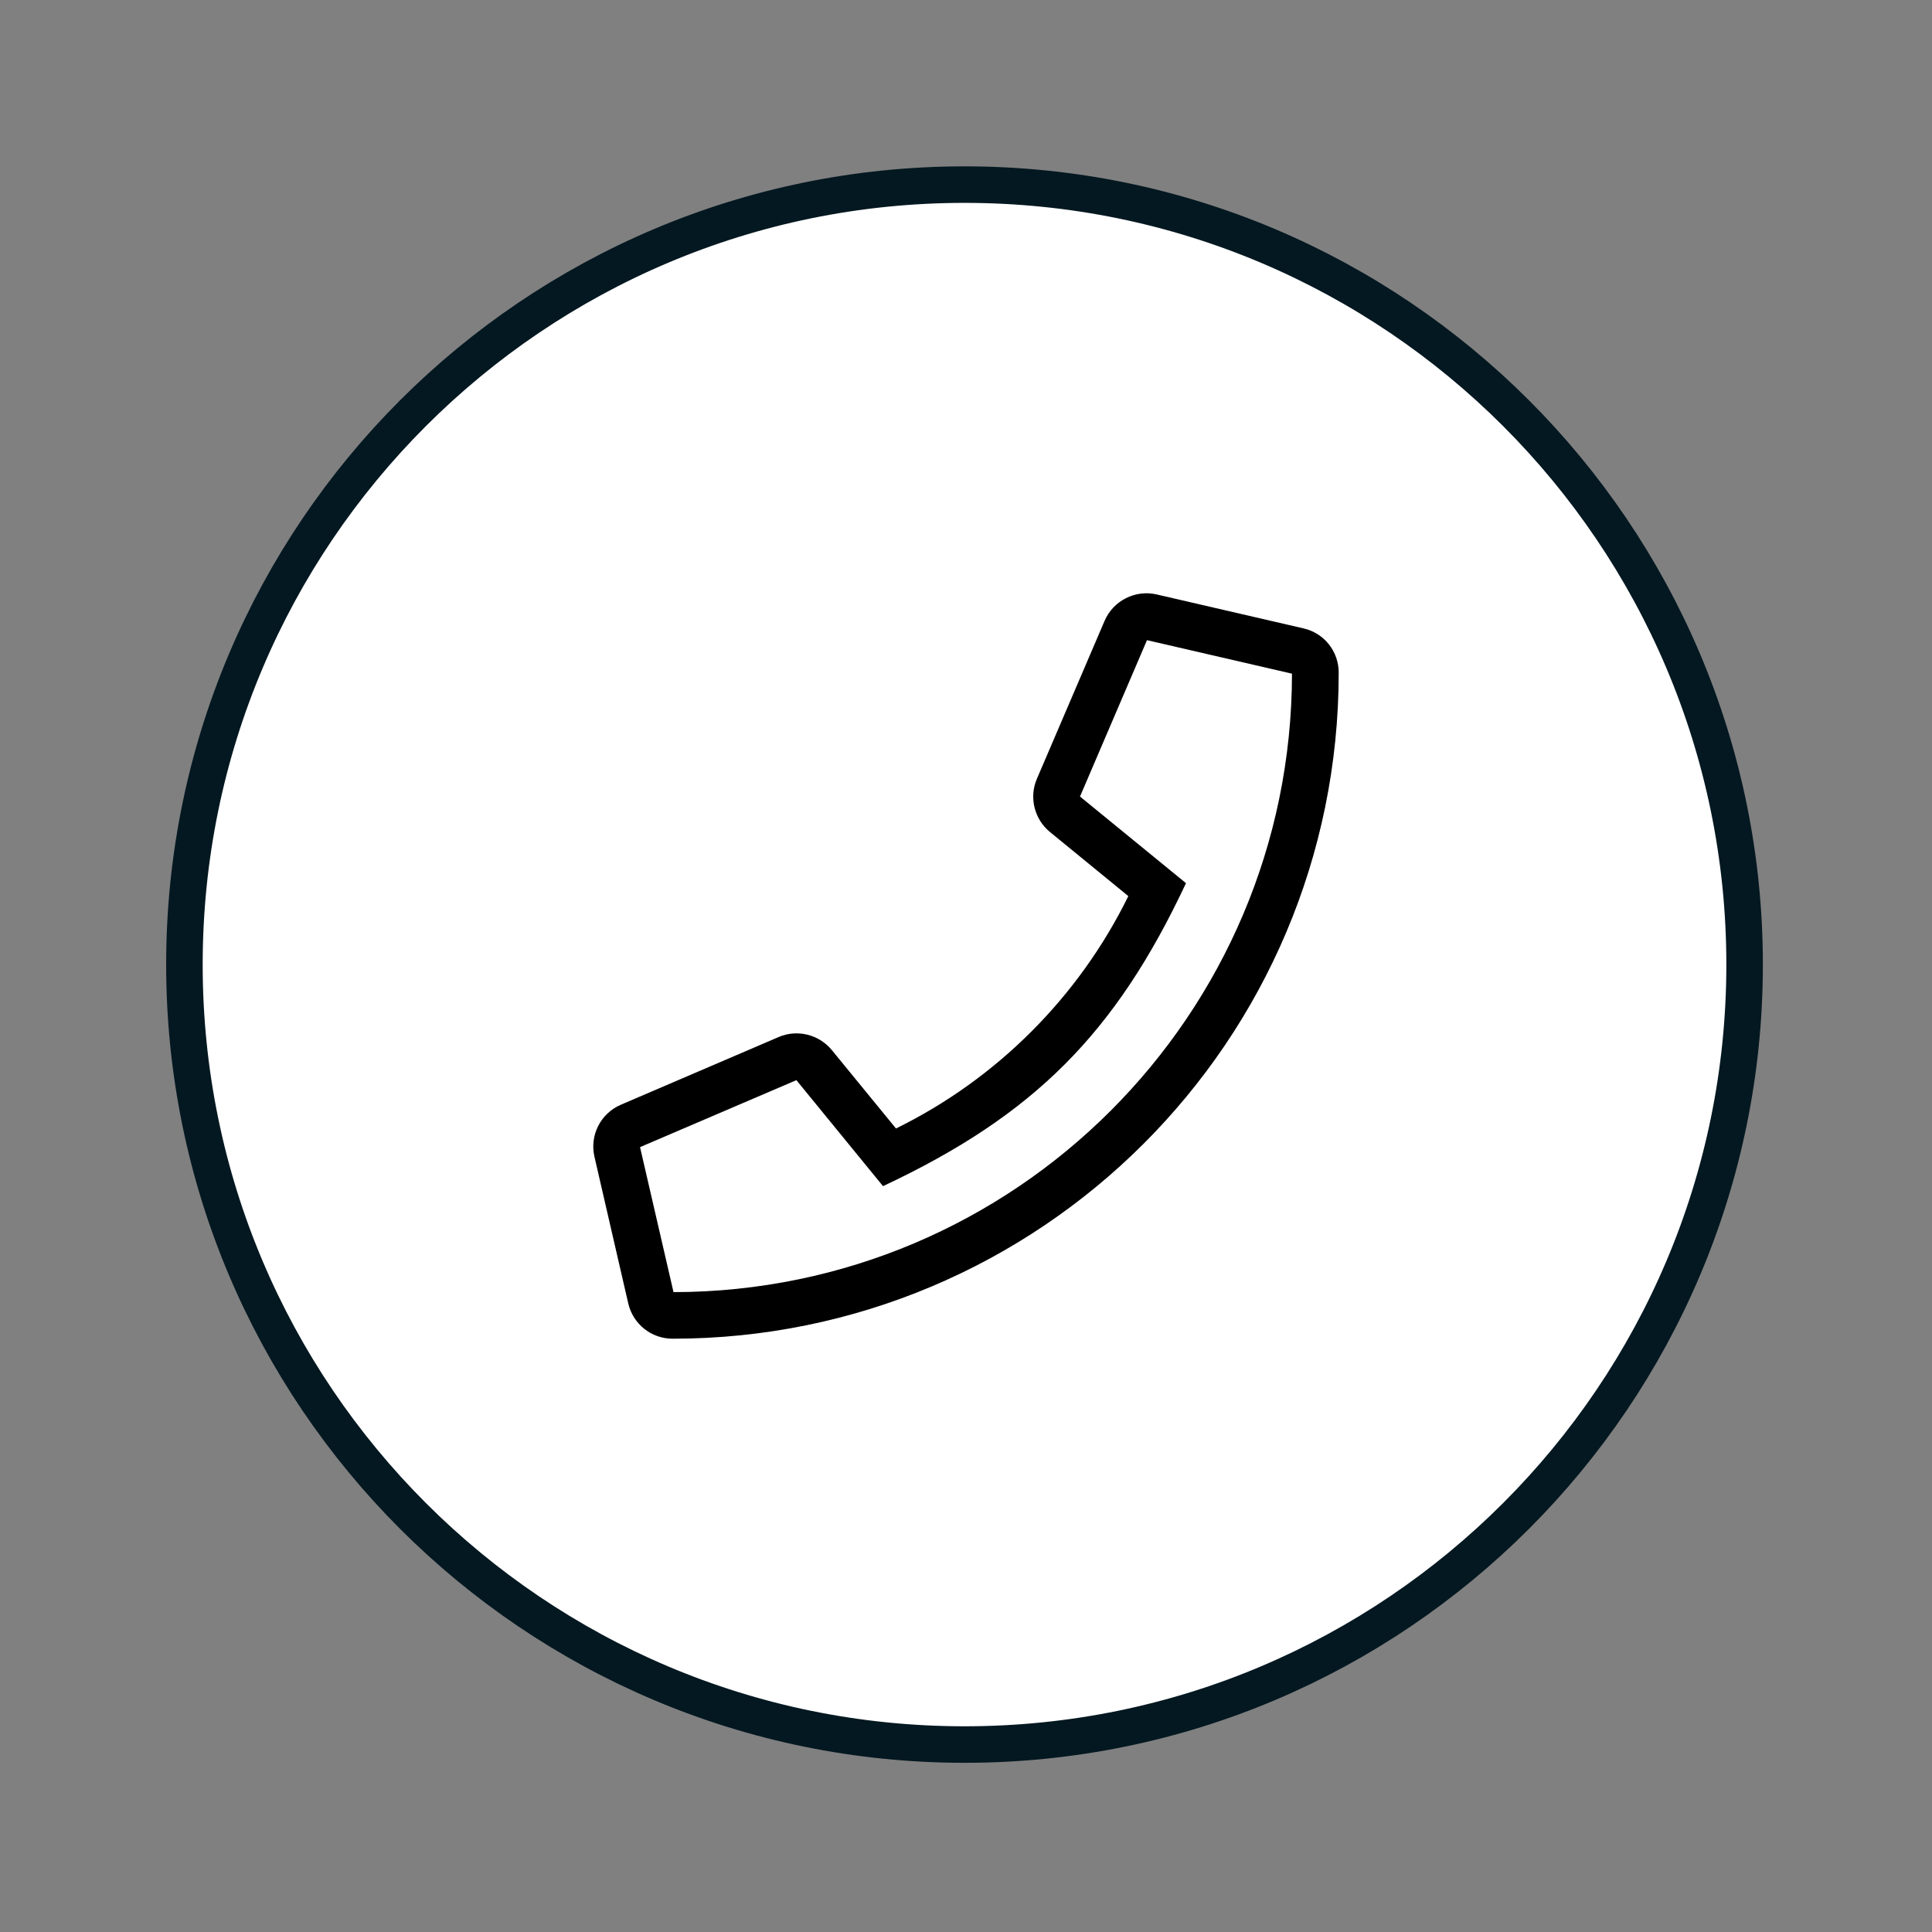
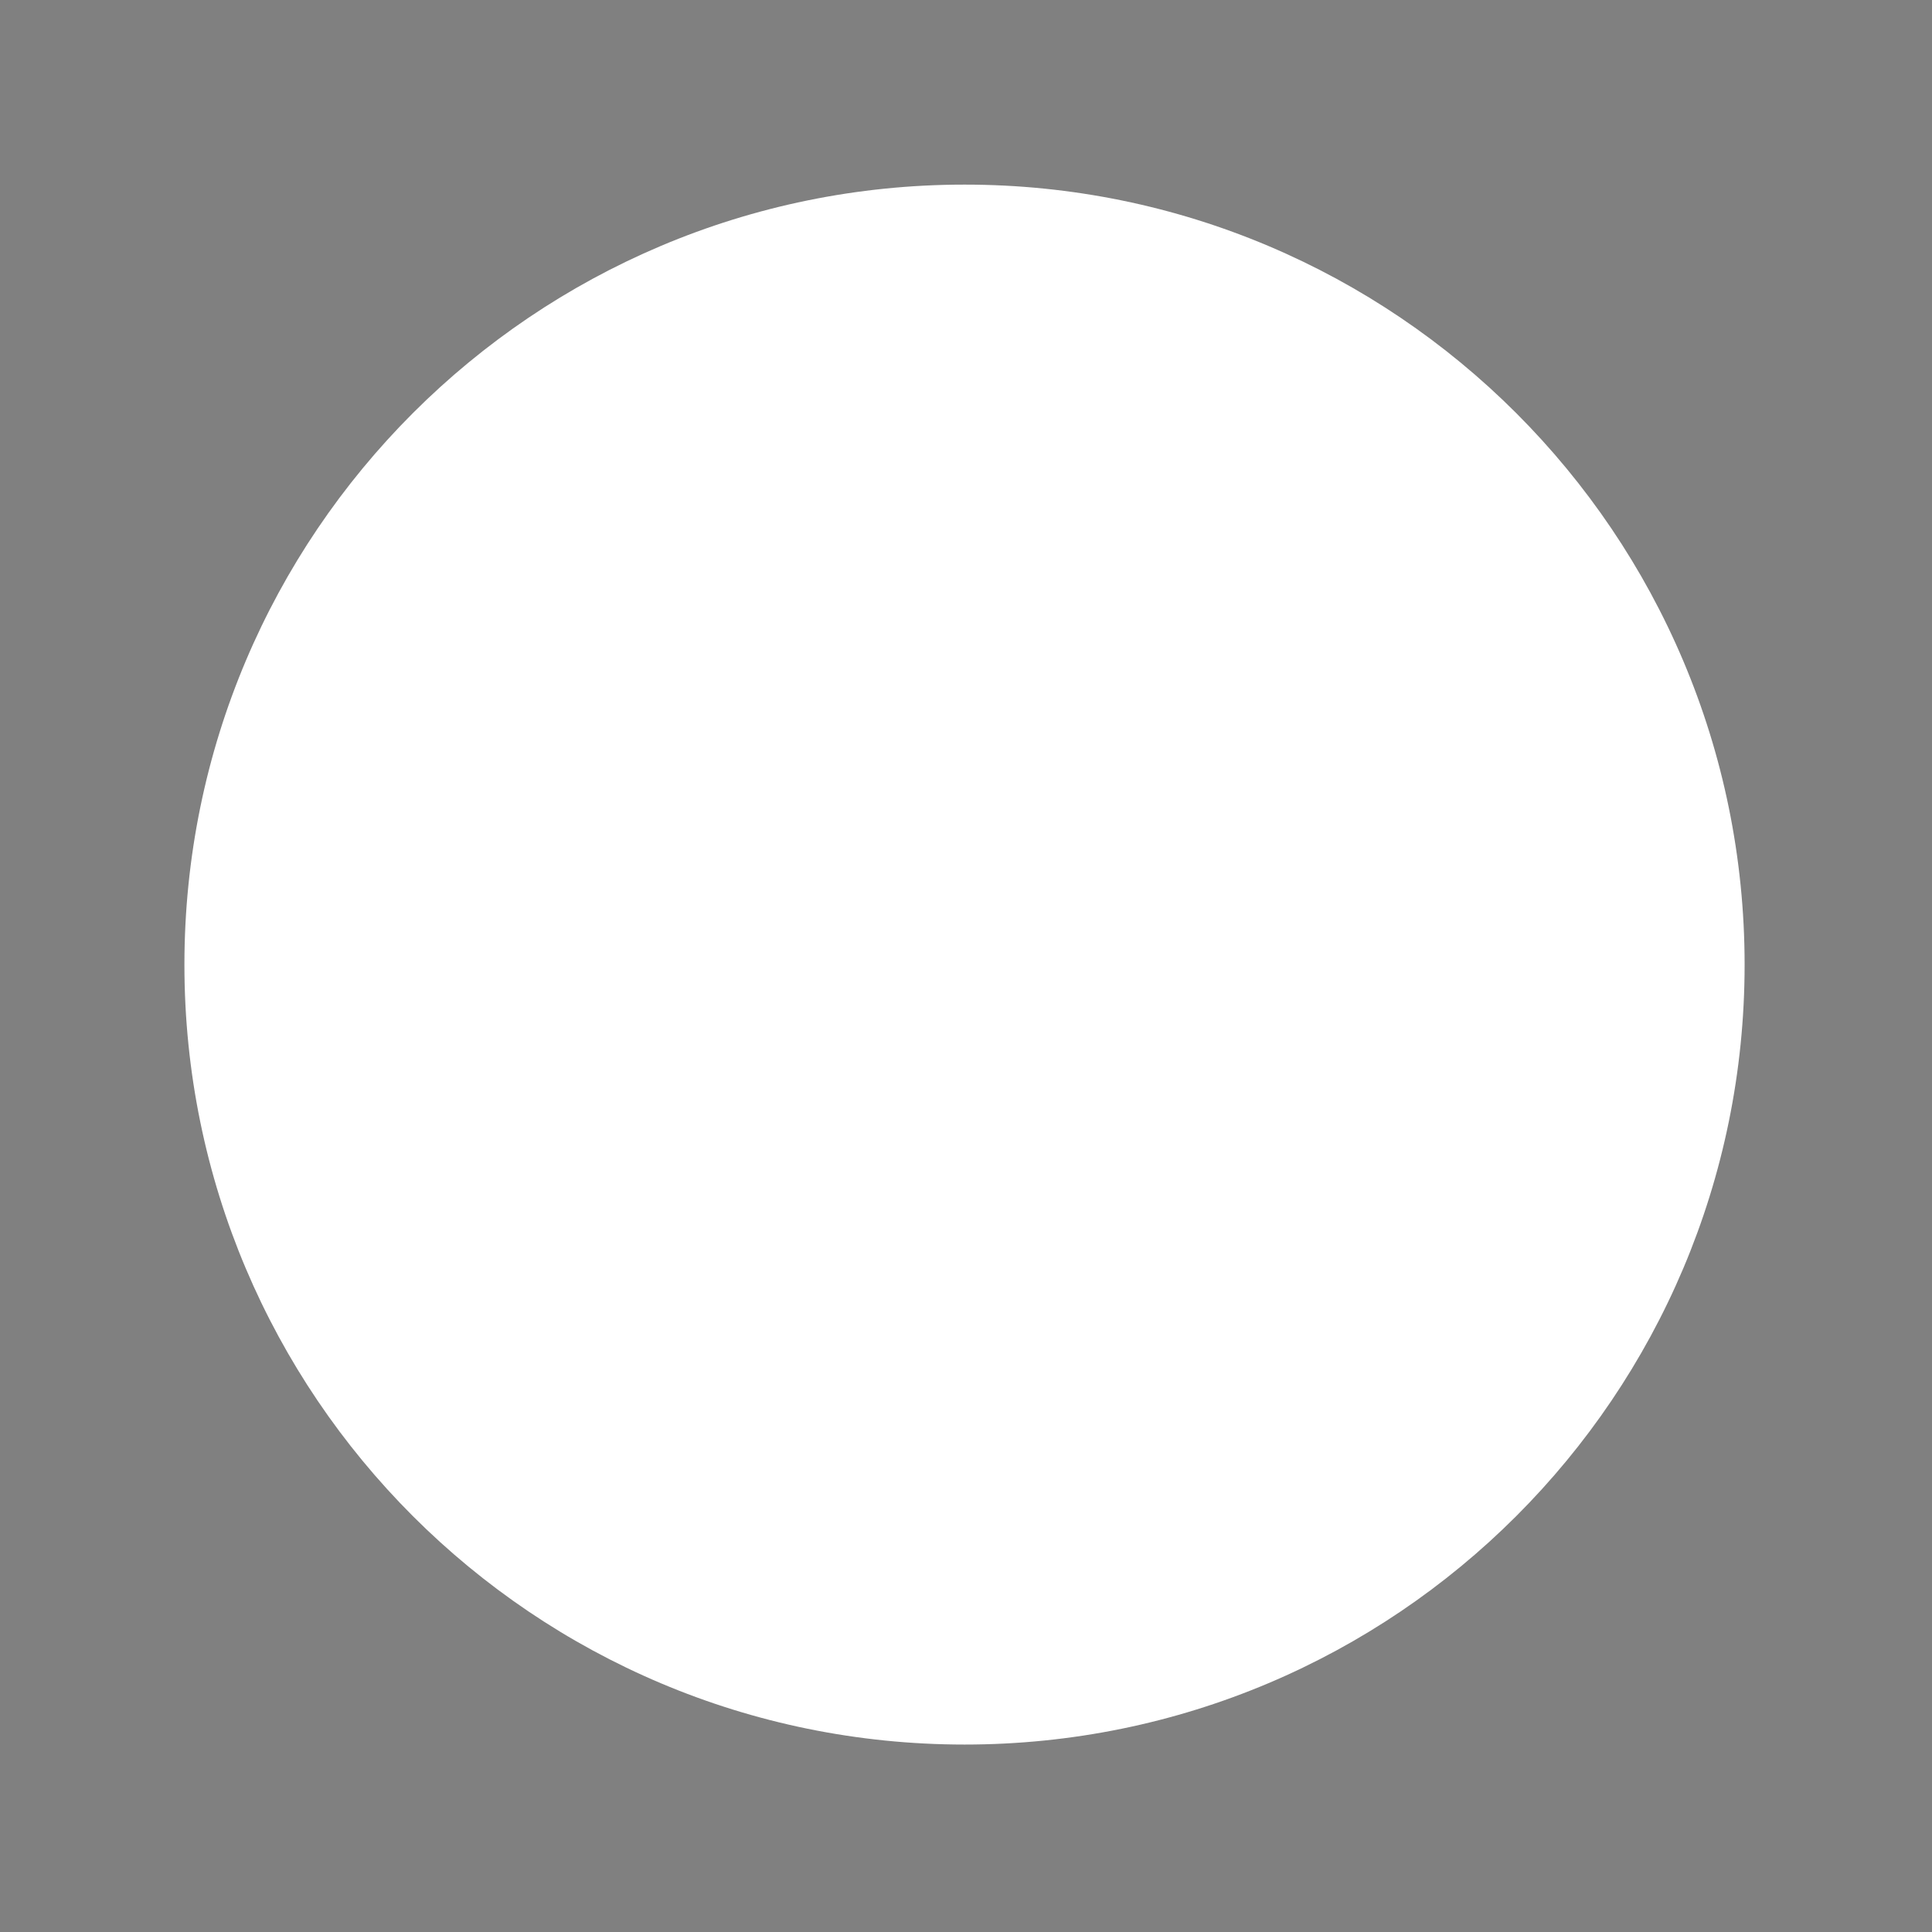
<svg xmlns="http://www.w3.org/2000/svg" width="100%" height="100%" viewBox="0 0 128 128" version="1.1" xml:space="preserve" style="fill-rule:evenodd;clip-rule:evenodd;stroke-miterlimit:10;">
  <rect x="0" y="0" width="128" height="128" fill="#808080" stroke="none" />
  <path d="M115.585,63.914c0,28.542 -23.133,51.667 -51.675,51.667c-28.55,0 -51.692,-23.125 -51.692,-51.667c0,-28.55 23.142,-51.683 51.692,-51.683c28.542,0 51.675,23.133 51.675,51.683" style="fill:#fff;fill-rule:nonzero;" />
  <g>
-     <path d="M115.585,63.906c0,-28.52 -23.158,-51.675 -51.683,-51.675c-28.525,0 -51.684,23.155 -51.684,51.675c0,28.52 23.159,51.675 51.684,51.675c28.525,0 51.683,-23.155 51.683,-51.675Z" style="fill:none;stroke:#041821;stroke-width:2.42px;" />
-     <path d="M86.359,41.632l-9.723,-2.248c-1.418,-0.328 -2.874,0.406 -3.453,1.746l-4.485,10.466c-0.531,1.225 -0.174,2.672 0.858,3.521l5.199,4.253c-3.279,6.675 -8.71,12.115 -15.394,15.395l-4.254,-5.199c-0.849,-1.032 -2.296,-1.389 -3.521,-0.859l-10.456,4.486c-1.34,0.578 -2.074,2.025 -1.746,3.443l2.238,9.713c0.319,1.38 1.534,2.344 2.942,2.344c24.327,0 44.129,-19.696 44.129,-44.129c0,-1.408 -0.964,-2.623 -2.334,-2.932Zm-41.737,43.975l-2.218,-9.607l10.359,-4.437l5.739,7.022c9.993,-4.688 15.404,-10.119 20.073,-20.073l-7.022,-5.739l4.437,-10.36l9.607,2.219c-0.019,22.619 -18.356,40.946 -40.975,40.975Z" style="fill-rule:nonzero;" />
-   </g>
+     </g>
</svg>